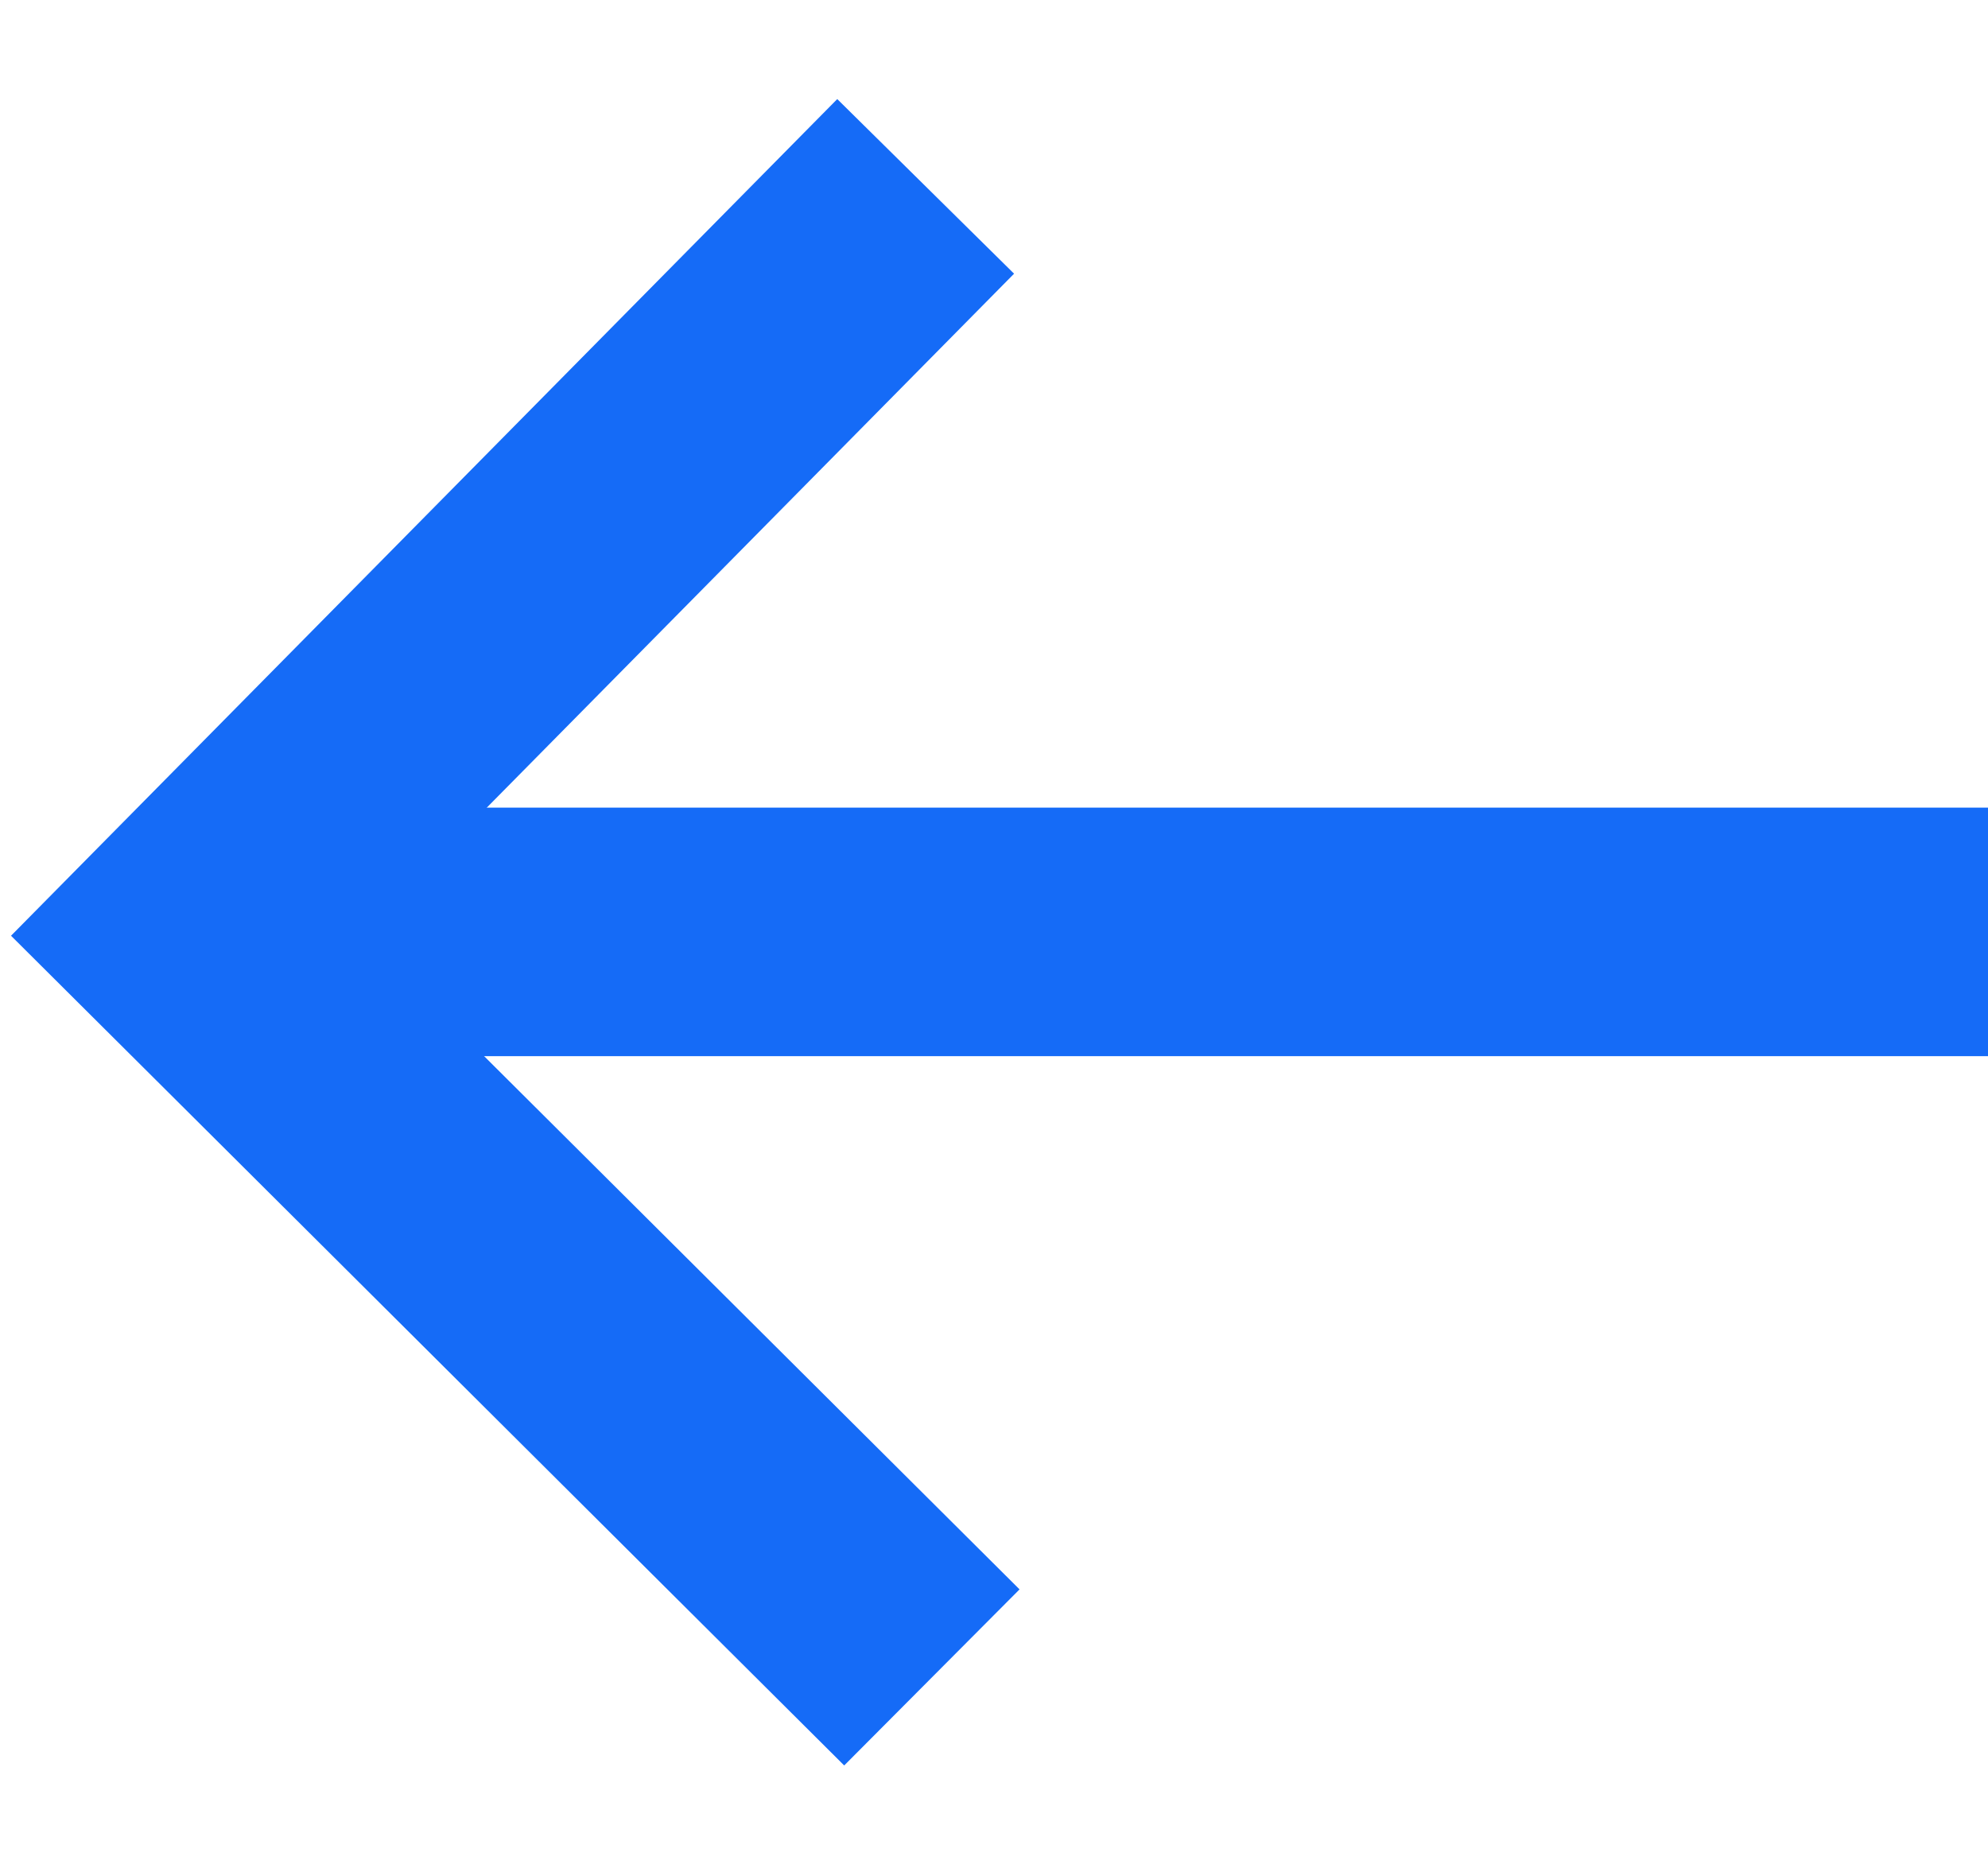
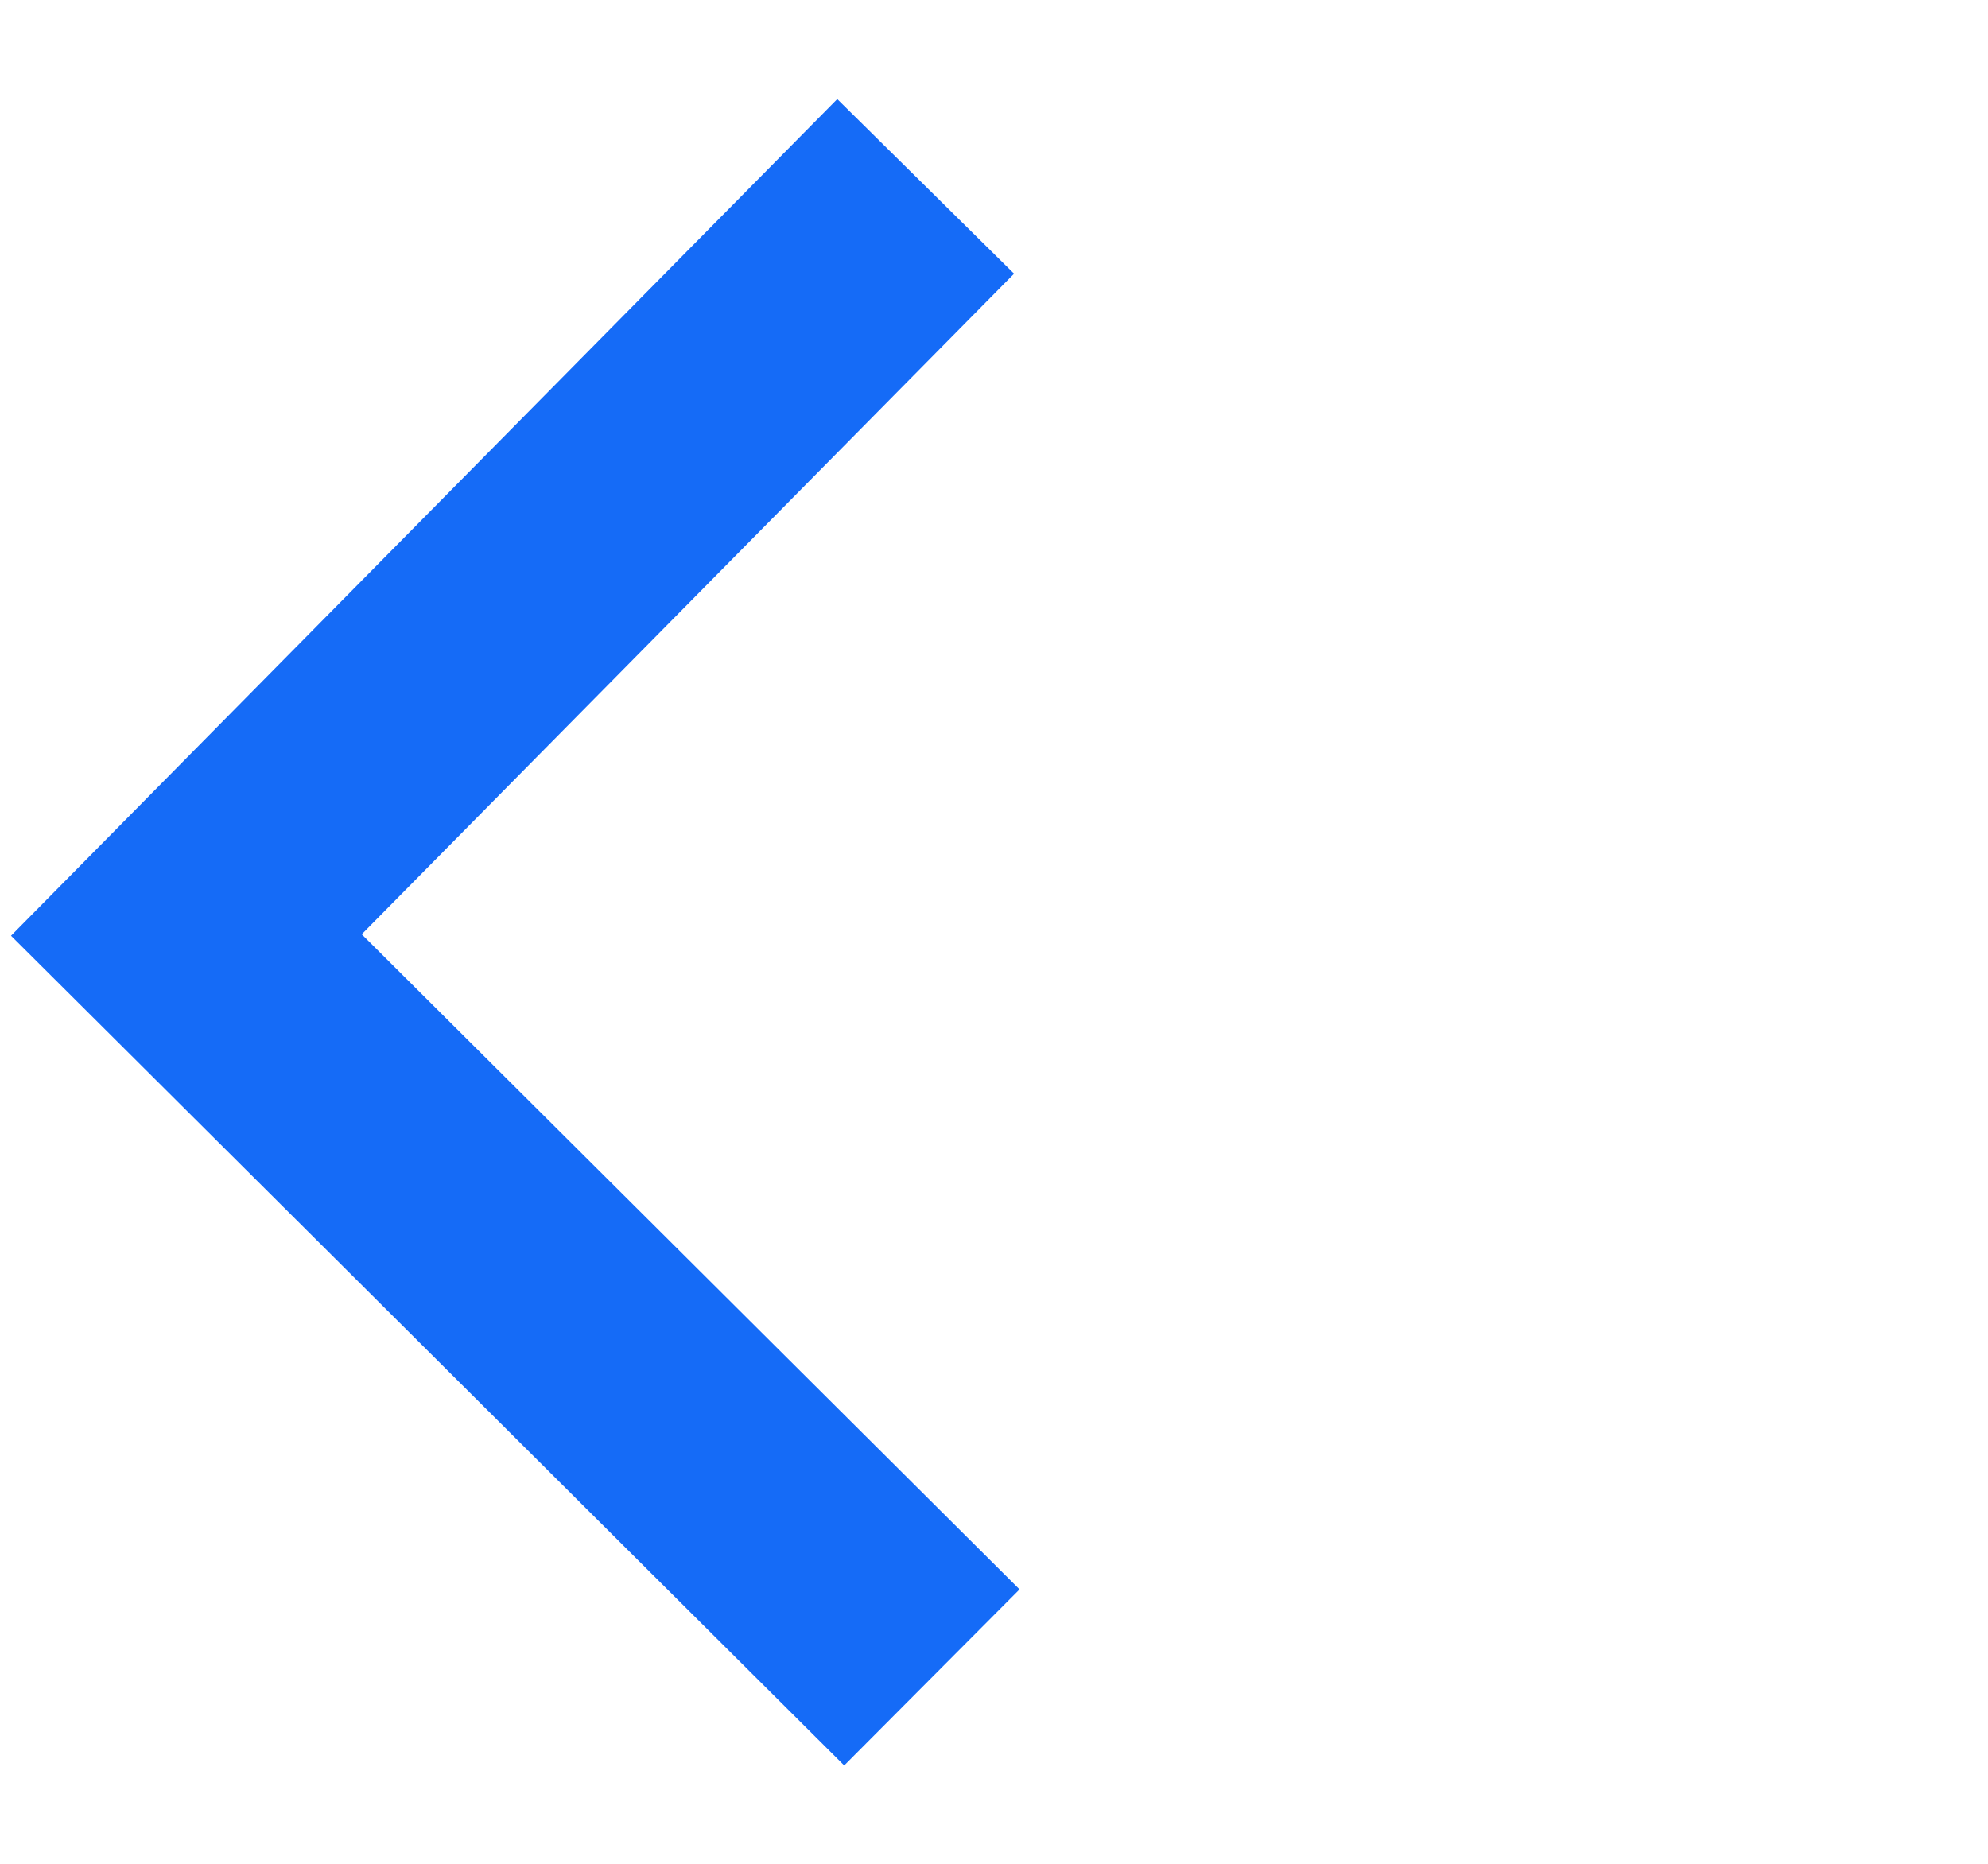
<svg xmlns="http://www.w3.org/2000/svg" width="16px" height="15px" viewBox="0 0 16 15" version="1.1">
  <title>arrow</title>
  <desc>Created with Sketch.</desc>
  <g id="Page-1" stroke="none" stroke-width="1" fill="none" fill-rule="evenodd">
    <g id="arrow" transform="translate(9, 7.5) rotate(-180) translate(-9, -7.5) translate(1, 1)" stroke="#156BF7" stroke-width="2">
      <g id="Arrow" transform="translate(8, 6.5) rotate(90) translate(-8, -6.5) translate(2, -1)">
        <polyline id="Line-4" points="12 5.95 5.975 -1.62630326e-19 -1.04083409e-17 6" />
-         <path d="M6,0.5 L6,14.5" id="Line-3" />
      </g>
    </g>
  </g>
</svg>